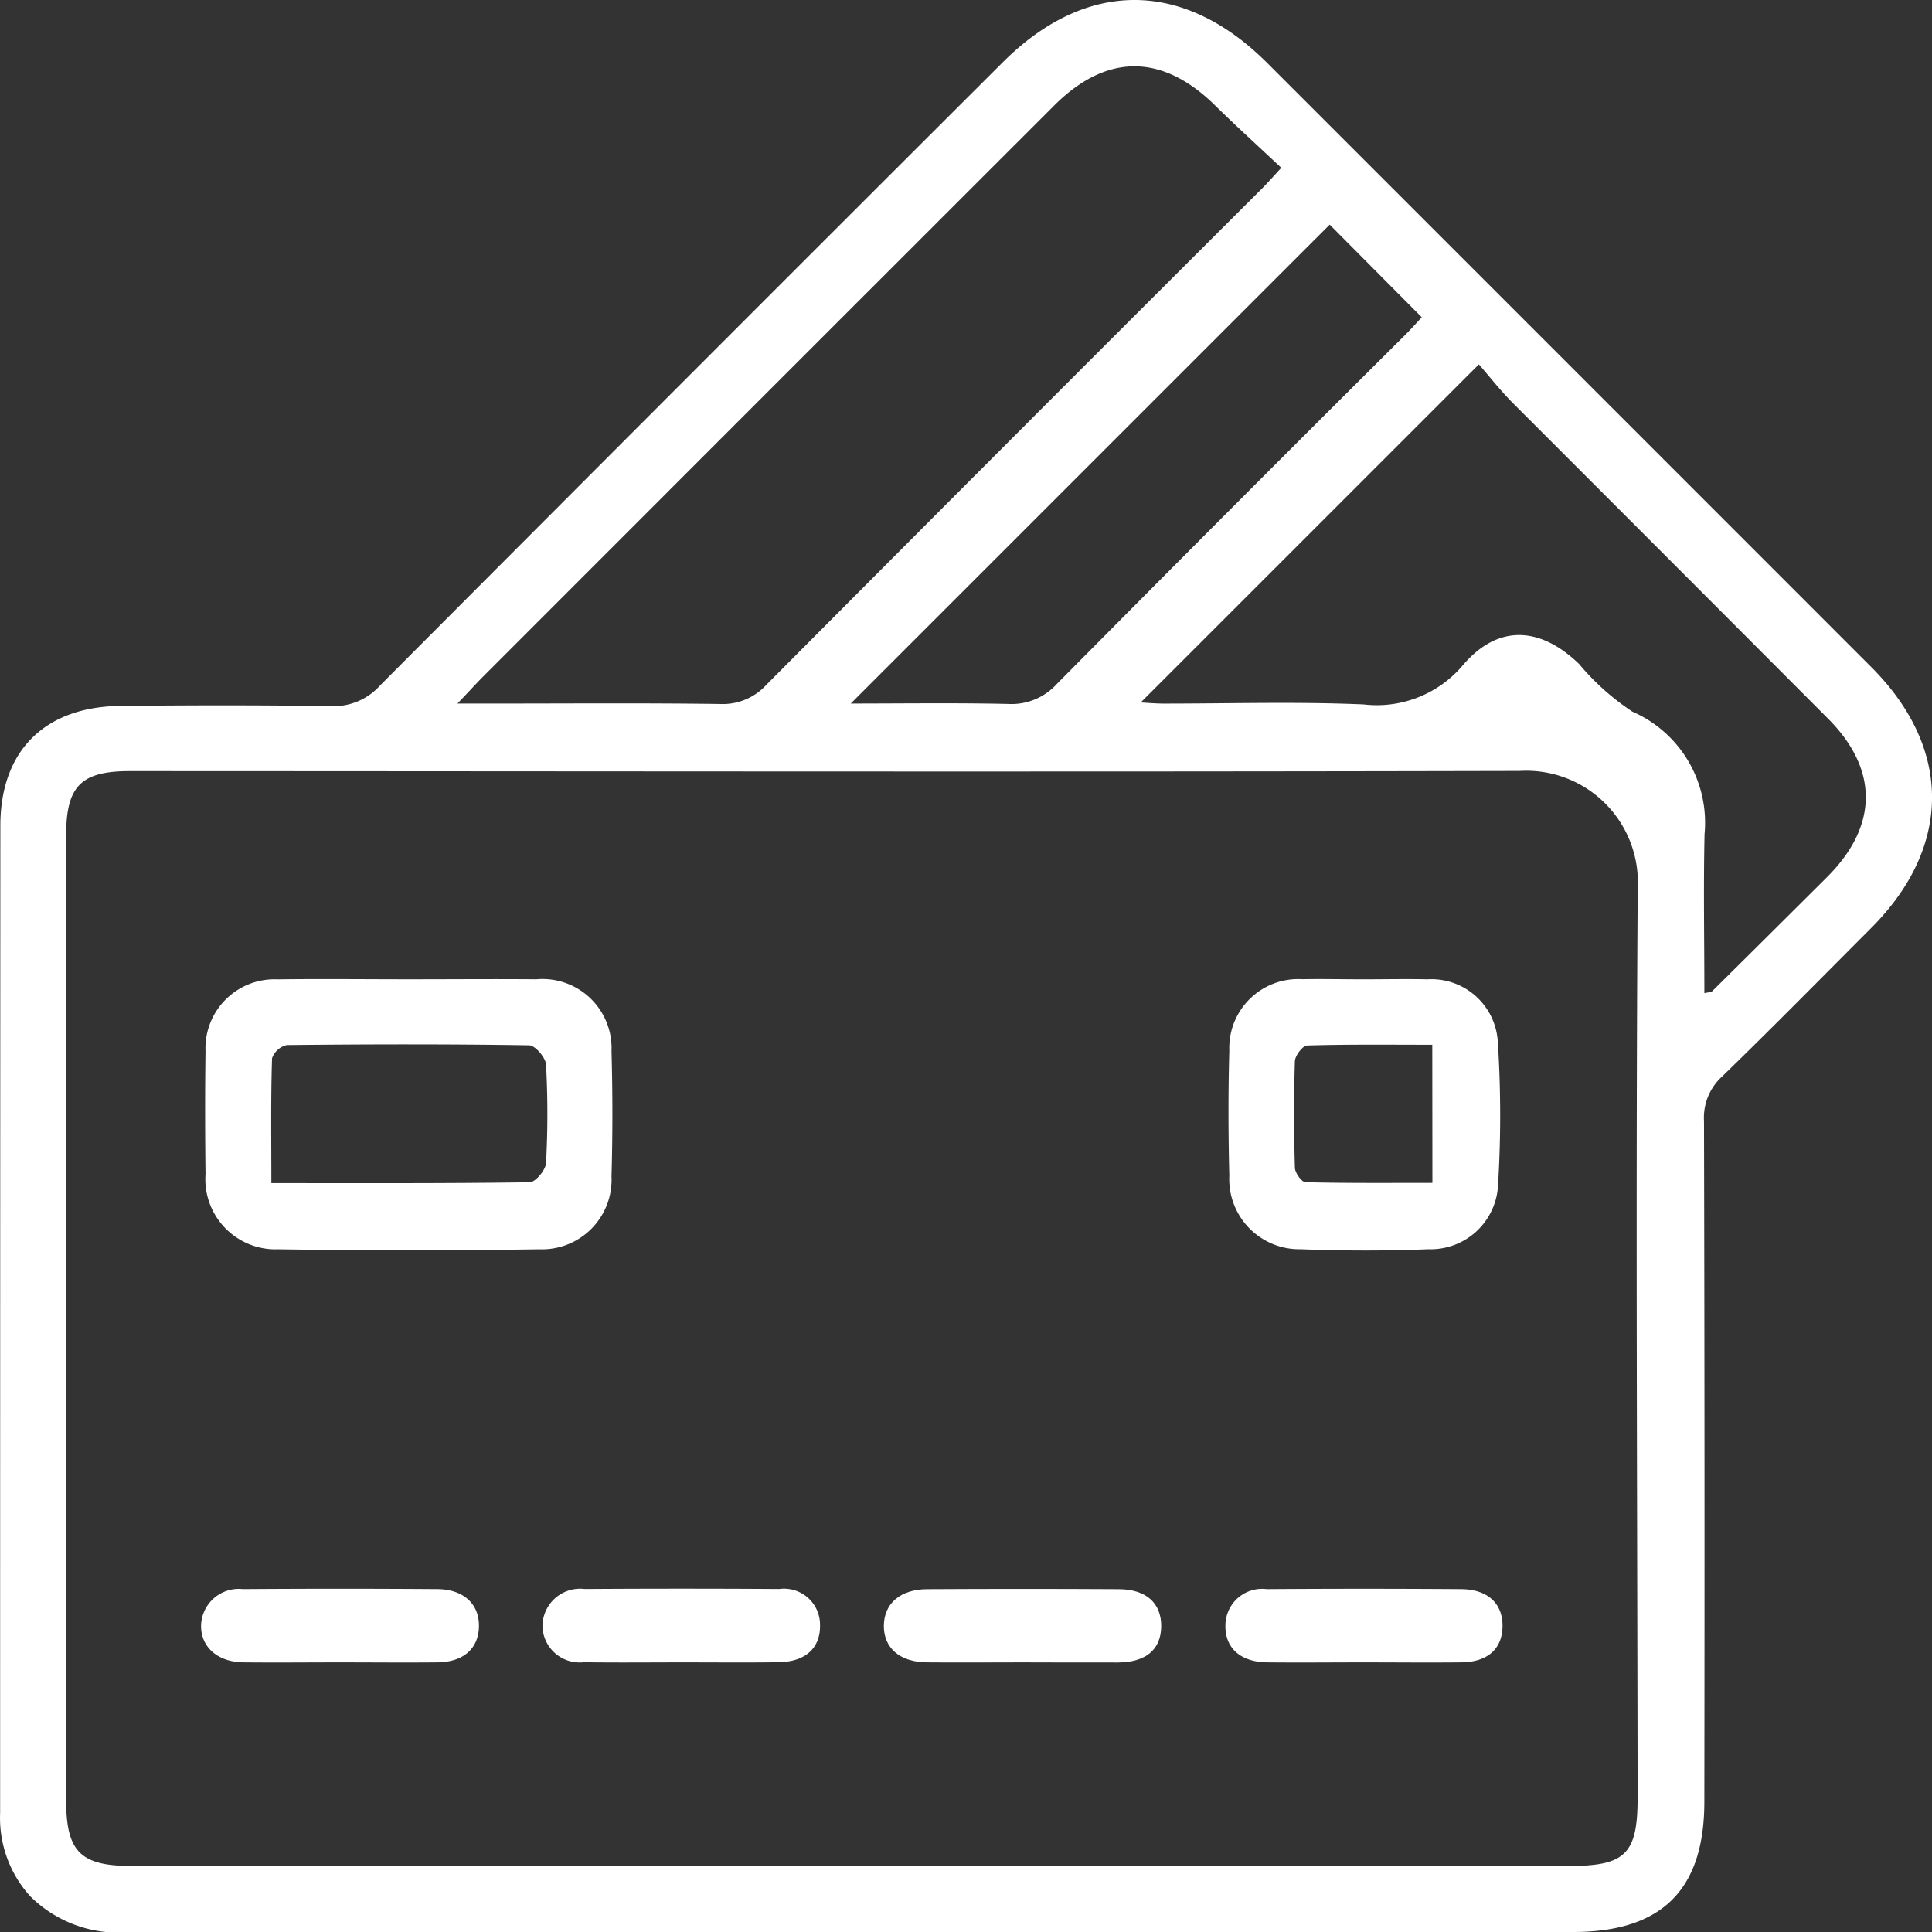
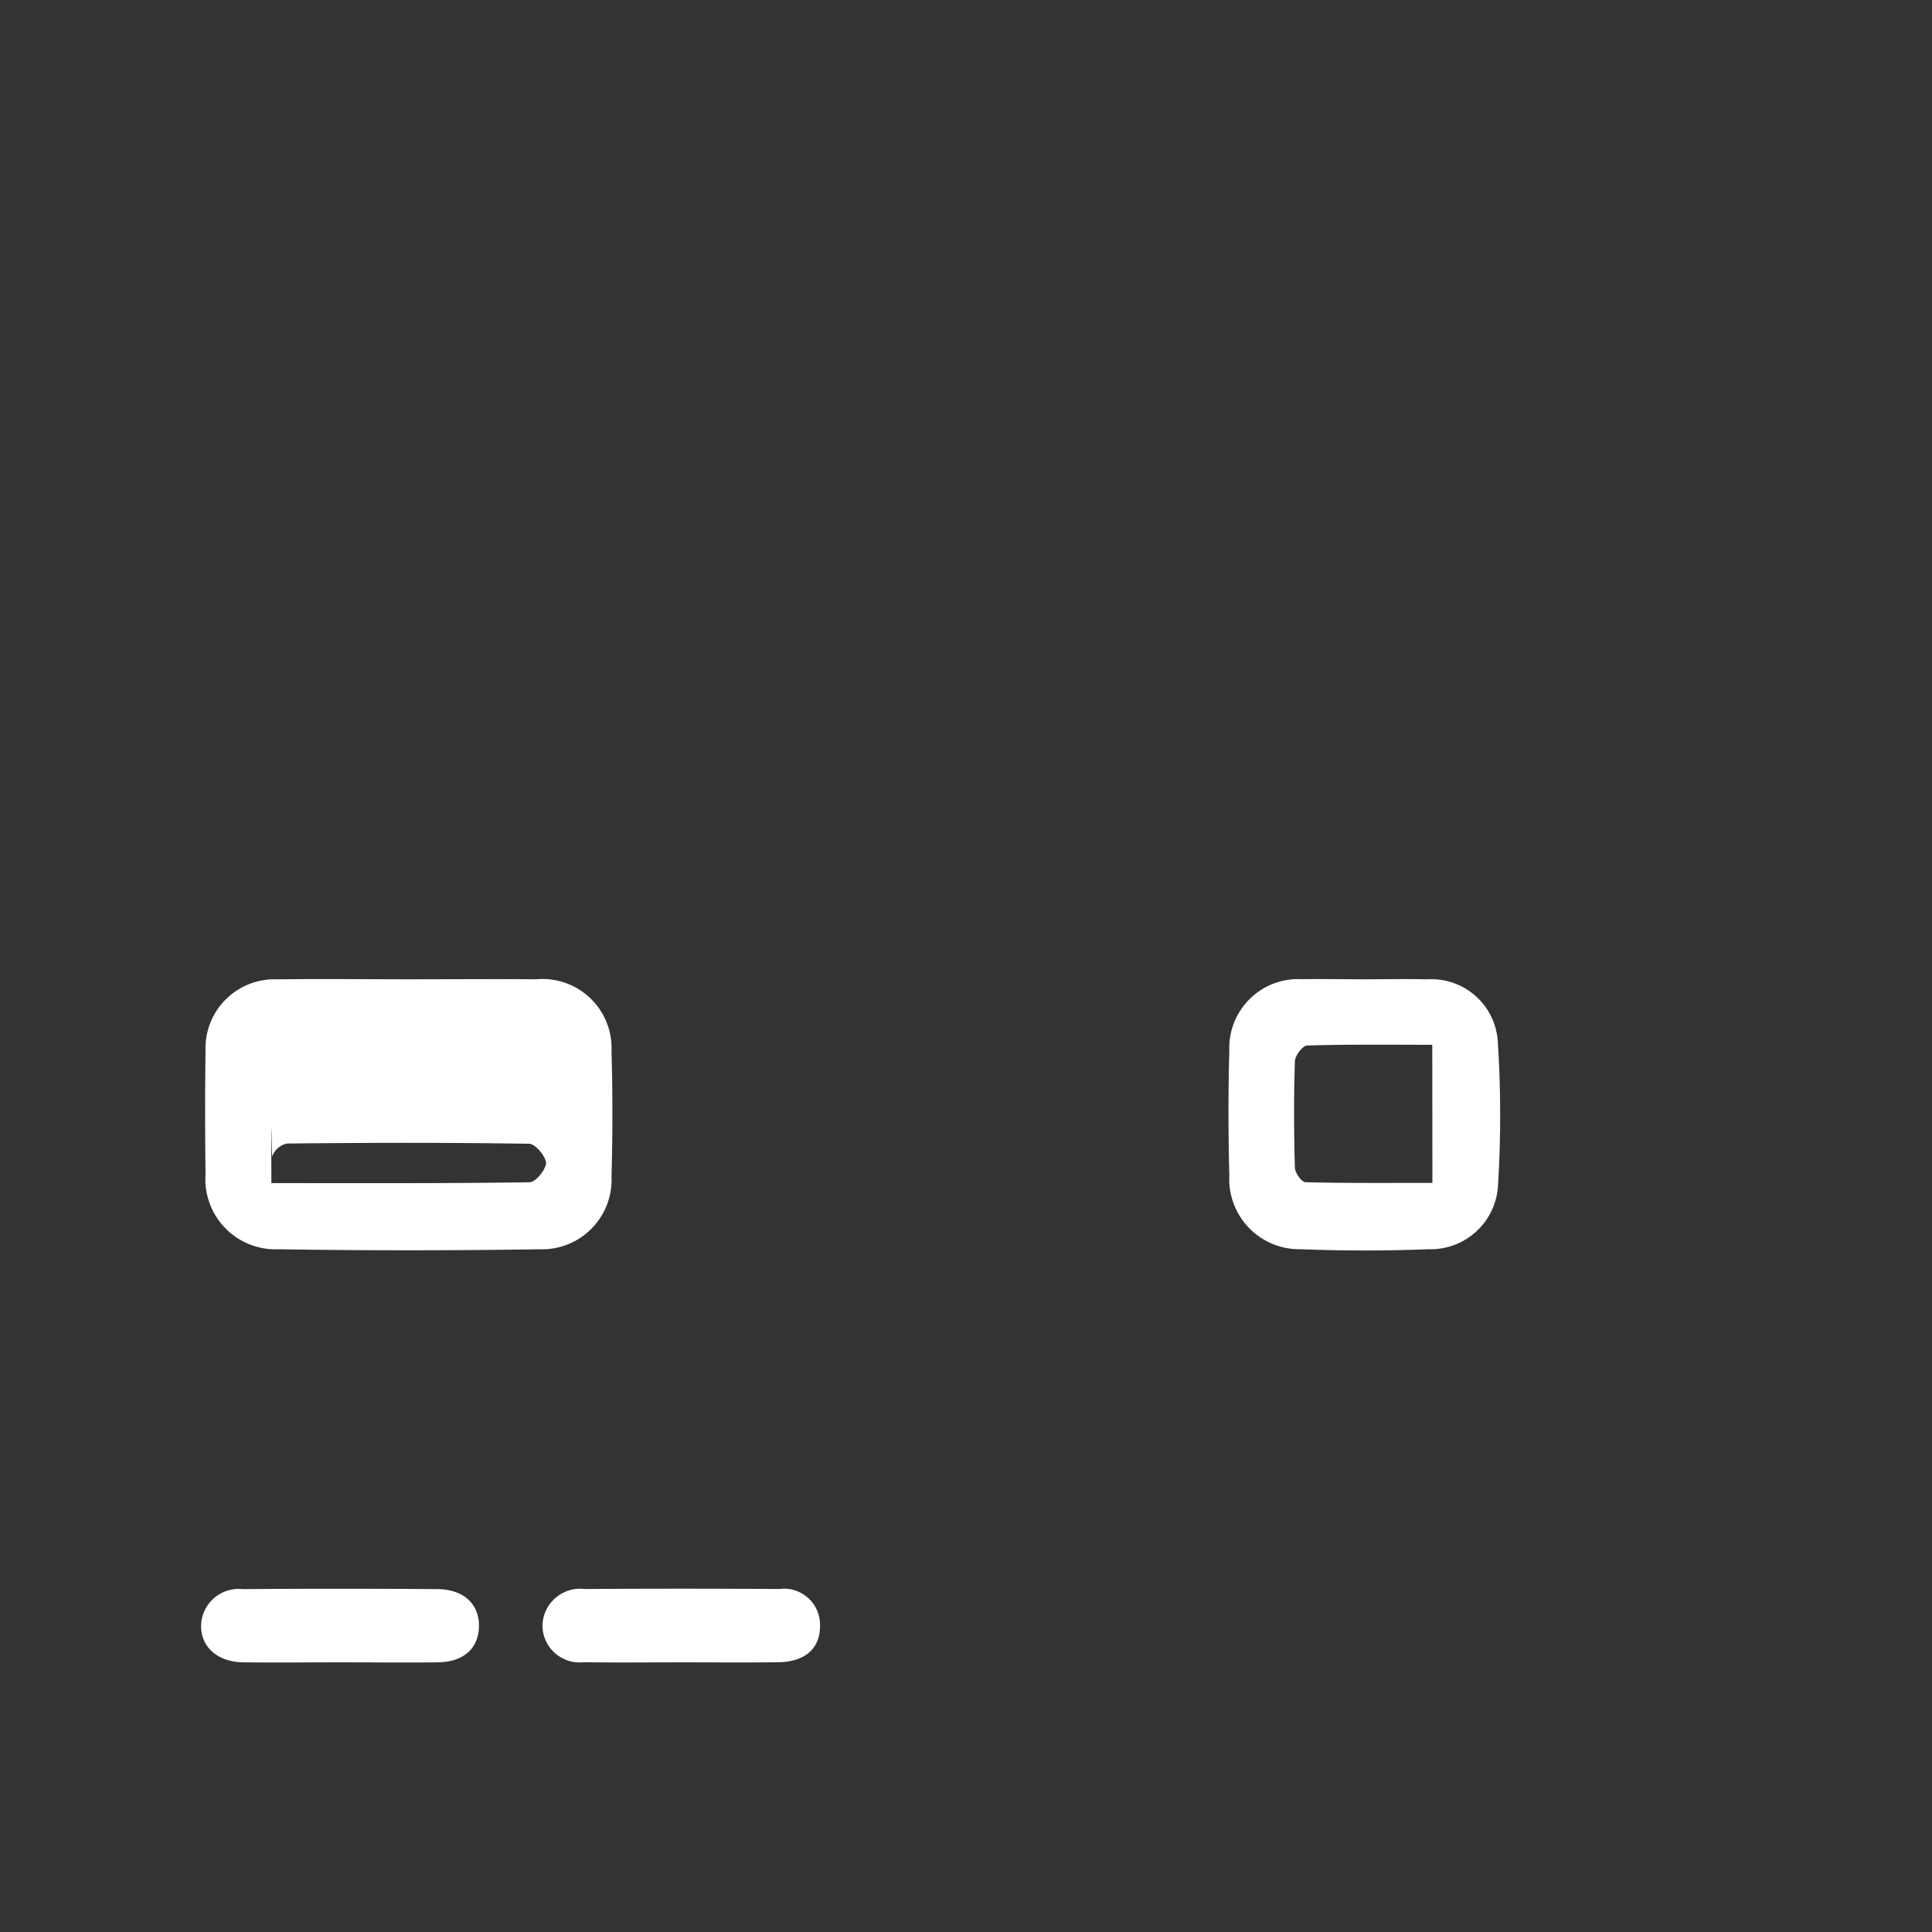
<svg xmlns="http://www.w3.org/2000/svg" width="79" height="79.007" viewBox="0 0 79 79.007">
  <rect x="0" y="0" width="79" height="79.007" fill="#333333" stroke="none" />
  <g id="Group_57261" data-name="Group 57261" transform="translate(-430.556 -214.476)">
-     <path id="Path_254" data-name="Path 254" d="M465.419,293.477q-14.787,0-29.573.006a5.12,5.12,0,0,1-4.063-1.476,4.775,4.775,0,0,1-1.222-3.4q0-20.188.009-40.376c.005-3.074,1.834-4.859,4.911-4.89,2.873-.029,5.748-.035,8.621.01a2.547,2.547,0,0,0,2-.851q12.709-12.755,25.454-25.474c3.411-3.41,7.395-3.4,10.824.032q12.347,12.346,24.692,24.693c3.314,3.314,3.313,7.35,0,10.669-2.03,2.034-4.046,4.082-6.108,6.083a2.278,2.278,0,0,0-.731,1.814q.034,13.914.014,27.827c0,3.6-1.73,5.33-5.364,5.332Q480.15,293.483,465.419,293.477Zm.05-2.7h29.237c2.32,0,2.814-.489,2.812-2.8-.012-12.4-.082-24.8.005-37.2A4.562,4.562,0,0,0,492.7,246c-18.946.044-37.892.012-56.838.007-1.992,0-2.6.614-2.6,2.61q0,19.746,0,39.492c0,2.076.586,2.666,2.65,2.666Q450.687,290.782,465.469,290.781Zm-16.212-47.532h1.349c3.127,0,6.255-.025,9.381.017a2.41,2.41,0,0,0,1.907-.785q10.117-10.17,20.274-20.3c.227-.227.438-.469.78-.839-.927-.873-1.841-1.7-2.722-2.567-2.153-2.111-4.426-2.117-6.562.017q-11.728,11.722-23.45,23.45C449.963,242.5,449.723,242.76,449.258,243.249Zm50.99,11.841c.192-.043.275-.036.314-.073q2.363-2.338,4.717-4.685c2.083-2.086,2.1-4.395.021-6.474q-6.427-6.445-12.865-12.879c-.536-.538-1.005-1.142-1.407-1.6L477.2,243.2c.252.013.6.046.941.046,2.725,0,5.454-.083,8.174.034a4.605,4.605,0,0,0,4.084-1.634c1.43-1.653,3.146-1.549,4.73-.016a10,10,0,0,0,2.176,1.945,4.954,4.954,0,0,1,2.951,5C500.207,250.737,500.248,252.9,500.248,255.09Zm-15.32-31.425-19.584,19.583c2.095,0,4.258-.031,6.42.016a2.5,2.5,0,0,0,2.005-.814q7.092-7.163,14.241-14.269c.252-.253.49-.52.684-.726Z" transform="translate(0)" fill="#fff" />
-     <path id="Path_255" data-name="Path 255" d="M477.41,397.915c1.708,0,3.416-.015,5.123,0a2.825,2.825,0,0,1,3.076,2.936q.072,2.56,0,5.123a2.845,2.845,0,0,1-2.948,2.981q-5.34.082-10.682,0a2.869,2.869,0,0,1-2.971-3.073c-.019-1.671-.024-3.343,0-5.014a2.823,2.823,0,0,1,2.949-2.95C473.777,397.893,475.594,397.916,477.41,397.915ZM471.7,406.25c3.67,0,7.115.016,10.56-.035.239,0,.657-.5.672-.786a37.182,37.182,0,0,0,0-4.026c-.016-.286-.444-.784-.688-.788-3.3-.052-6.606-.045-9.909-.01a.835.835,0,0,0-.607.542C471.675,402.807,471.7,404.469,471.7,406.25Z" transform="translate(-30.048 -143.396)" fill="#fff" />
+     <path id="Path_255" data-name="Path 255" d="M477.41,397.915c1.708,0,3.416-.015,5.123,0a2.825,2.825,0,0,1,3.076,2.936q.072,2.56,0,5.123a2.845,2.845,0,0,1-2.948,2.981q-5.34.082-10.682,0a2.869,2.869,0,0,1-2.971-3.073c-.019-1.671-.024-3.343,0-5.014a2.823,2.823,0,0,1,2.949-2.95C473.777,397.893,475.594,397.916,477.41,397.915ZM471.7,406.25c3.67,0,7.115.016,10.56-.035.239,0,.657-.5.672-.786c-.016-.286-.444-.784-.688-.788-3.3-.052-6.606-.045-9.909-.01a.835.835,0,0,0-.607.542C471.675,402.807,471.7,404.469,471.7,406.25Z" transform="translate(-30.048 -143.396)" fill="#fff" />
    <path id="Path_256" data-name="Path 256" d="M666.232,397.919c.871,0,1.743-.019,2.613,0a2.721,2.721,0,0,1,2.88,2.545,46.77,46.77,0,0,1,.01,5.87,2.759,2.759,0,0,1-2.84,2.622c-1.74.069-3.486.068-5.225,0a2.867,2.867,0,0,1-2.923-3.005c-.043-1.7-.047-3.412,0-5.117a2.817,2.817,0,0,1,2.977-2.92C664.562,397.9,665.4,397.919,666.232,397.919Zm2.814,2.677c-1.737,0-3.429-.021-5.118.03-.181.005-.495.416-.5.646-.046,1.449-.041,2.9,0,4.35.005.211.277.59.433.594,1.721.043,3.444.027,5.19.027Z" transform="translate(-179.924 -143.399)" fill="#fff" />
    <path id="Path_257" data-name="Path 257" d="M473.879,515.123c-1.308,0-2.615.014-3.923,0-1.068-.015-1.754-.644-1.726-1.534a1.539,1.539,0,0,1,1.7-1.461q3.977-.028,7.955,0c1.089.007,1.73.619,1.706,1.545-.023.887-.634,1.435-1.682,1.45C476.568,515.137,475.223,515.123,473.879,515.123Z" transform="translate(-29.451 -232.673)" fill="#fff" />
    <path id="Path_258" data-name="Path 258" d="M537.907,515.123c-1.344,0-2.688.015-4.031-.005a1.521,1.521,0,0,1-1.692-1.453,1.539,1.539,0,0,1,1.725-1.541q3.977-.026,7.954,0a1.472,1.472,0,0,1,1.67,1.464c.023.947-.591,1.515-1.7,1.53C540.522,515.136,539.215,515.123,537.907,515.123Z" transform="translate(-79.446 -232.673)" fill="#fff" />
-     <path id="Path_259" data-name="Path 259" d="M601.808,515.126c-1.307,0-2.615.012-3.922,0-1.1-.014-1.753-.594-1.745-1.5s.673-1.486,1.771-1.492q3.922-.022,7.844,0c1.118.007,1.733.575,1.726,1.517s-.611,1.468-1.752,1.48C604.423,515.137,603.115,515.126,601.808,515.126Z" transform="translate(-129.444 -232.676)" fill="#fff" />
-     <path id="Path_260" data-name="Path 260" d="M665.741,515.123c-1.307,0-2.615.014-3.921,0-1.1-.016-1.729-.6-1.7-1.537a1.5,1.5,0,0,1,1.686-1.457q3.976-.028,7.952,0c1.1.008,1.716.6,1.692,1.549-.024.9-.61,1.43-1.675,1.445C668.428,515.137,667.084,515.123,665.741,515.123Z" transform="translate(-179.456 -232.673)" fill="#fff" />
  </g>
</svg>